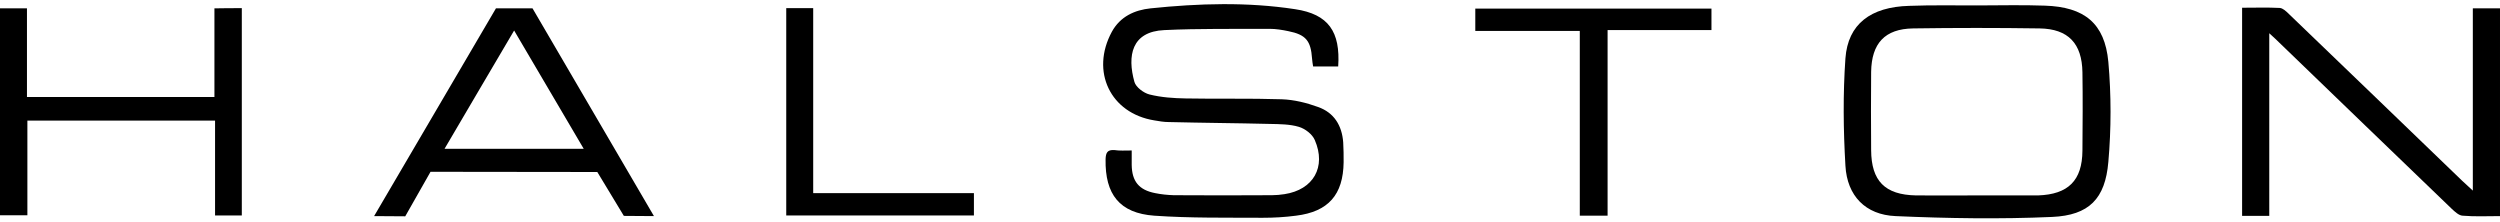
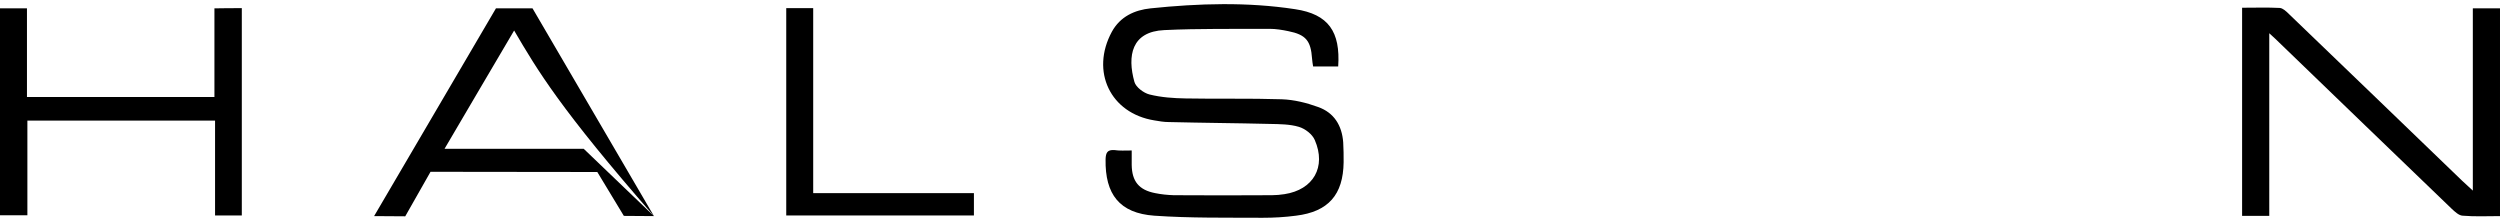
<svg xmlns="http://www.w3.org/2000/svg" version="1.1" id="Capa_1" x="0px" y="0px" viewBox="0 0 1196.2 106.4" style="enable-background:new 0 0 1196.2 106.4;" xml:space="preserve">
  <g>
    <path d="M541.5,72c0,2.7,0,4.8,0,6.9c0.1,7.9,3.5,12,11.2,13.5c2.9,0.6,5.9,0.9,8.9,1c15.7,0.1,31.3,0.1,47,0c2,0,4-0.2,6-0.5   c13.8-2.1,20.1-13,14.5-25.9c-1.2-2.8-4.6-5.4-7.6-6.3c-4.3-1.3-9.2-1.3-13.8-1.4c-16.2-0.4-32.3-0.5-48.5-0.9   c-2.3,0-4.6-0.4-6.9-0.8c-21-3.4-30.6-23.4-20.3-42.4c4-7.3,10.9-10.4,18.5-11.2c23.1-2.4,46.3-3.1,69.2,0.4   c16,2.4,21.7,10.8,20.6,27.4c-3.8,0-7.7,0-12,0c-0.2-1.2-0.4-2.4-0.5-3.7c-0.6-8.6-2.9-11.5-11.4-13.2c-2.9-0.6-5.9-1.1-8.9-1.1   c-16.8,0.1-33.6-0.2-50.4,0.6c-15.7,0.7-17.8,12.3-14.3,24.8c0.7,2.5,4.4,5.3,7.2,6c5.6,1.4,11.5,1.8,17.3,1.9   c15.3,0.3,30.7-0.1,46,0.4c5.9,0.2,11.9,1.7,17.4,3.7c7.6,2.7,11.4,8.8,12,16.9c0.2,3.2,0.2,6.3,0.2,9.5   c-0.2,15.6-7.3,23.7-22.8,25.6c-5.3,0.7-10.6,1-15.9,1c-17.3-0.1-34.7,0.2-51.9-1c-16.6-1.2-23.6-10.2-23.3-27   c0.1-3.2,0.9-4.6,4.2-4.4C535.7,72.2,538.3,72,541.5,72z" />
-     <path d="M945.9,2.6c10.8,0,21.7-0.3,32.5,0.1c18.9,0.6,28.7,8.4,30.4,26.9c1.4,15.8,1.4,32,0,47.9c-1.5,17.6-9.2,25.5-26.9,26.3   c-24.9,1.1-50,0.7-74.9-0.4c-14.4-0.6-23.2-9.7-24-24.1c-1-17.1-1.2-34.3,0-51.4c1.2-16.4,12.1-24.6,30.5-25.1   C924.3,2.4,935.1,2.6,945.9,2.6z M945.7,93.5C945.7,93.5,945.7,93.5,945.7,93.5c9.3,0,18.7,0,28,0c0.5,0,1,0,1.5,0   c14.4-0.5,21.1-7.1,21.2-21.4c0.1-12.5,0.2-25,0-37.5c-0.2-13.8-6.8-20.8-20.5-21c-20.1-0.3-40.3-0.3-60.5,0   c-13.6,0.2-19.9,7.2-20.1,20.8c-0.1,12.5-0.1,25,0,37.5c0.1,14.7,6.6,21.3,21.4,21.6C926.4,93.6,936.1,93.5,945.7,93.5z" />
    <path d="M1085.8,103.3c-4.9,0-8.7,0-13,0c0-33.1,0-66.1,0-99.6c6.1,0,12.1-0.2,18,0.1c1.5,0.1,3.1,1.6,4.4,2.9   c27.6,26.5,55.2,53.1,82.8,79.7c1.4,1.3,2.8,2.6,5.2,4.8c0-29.8,0-58.3,0-87.2c4.6,0,8.7,0,13,0c0,33,0,65.9,0,99.4   c-6.1,0-12,0.3-17.9-0.2c-1.8-0.1-3.7-1.9-5.2-3.3c-27.5-26.4-54.9-52.9-82.4-79.4c-1.3-1.3-2.6-2.5-4.9-4.6   C1085.8,45.6,1085.8,74.2,1085.8,103.3z" />
-     <path d="M312.9,103.4l-14.4-0.1l-12.7-21L206,82.2l-12.1,21.3l-14.9-0.1l58.3-99.4h17.5L312.9,103.4z M279.3,71.2   C268,52,257.2,33.7,246,14.6c-11.3,19.1-22.1,37.6-33.3,56.6C235.3,71.2,256.7,71.2,279.3,71.2z" />
+     <path d="M312.9,103.4l-14.4-0.1l-12.7-21L206,82.2l-12.1,21.3l-14.9-0.1l58.3-99.4h17.5L312.9,103.4z C268,52,257.2,33.7,246,14.6c-11.3,19.1-22.1,37.6-33.3,56.6C235.3,71.2,256.7,71.2,279.3,71.2z" />
    <path d="M115.7,3.9c0,33.2,0,66,0,99.2c-4.3,0-8.2,0-12.8,0c0-15,0-30.1,0-45.4c-30.2,0-59.7,0-89.8,0c0,15.1,0,30,0,45.3   c-4.6,0-8.7,0-13.1,0C0,70.1,0,37.2,0,4c4,0,8.1,0,12.9,0c0,14.1,0,28.2,0,42.4c30.2,0,59.6,0,89.7,0c0-14.1,0-28.1,0-42.4   C107.3,3.9,111.4,3.9,115.7,3.9z" />
-     <path d="M769.2,103.2c-4.9,0-8.9,0-13.3,0c0-29.4,0-58.6,0-88.4c-16.9,0-33.3,0-50,0c0-3.8,0-7.1,0-10.7c37.5,0,75.1,0,113,0   c0,3.2,0,6.5,0,10.3c-16.4,0-32.8,0-49.7,0C769.2,44.1,769.2,73.4,769.2,103.2z" />
    <path d="M389.1,3.9c0,29.4,0,58.6,0,88.5c25.9,0,51.3,0,76.9,0c0,3.9,0,7.1,0,10.7c-30,0-59.7,0-89.8,0c0-32.9,0-65.9,0-99.2   C380.4,3.9,384.4,3.9,389.1,3.9z" />
  </g>
</svg>